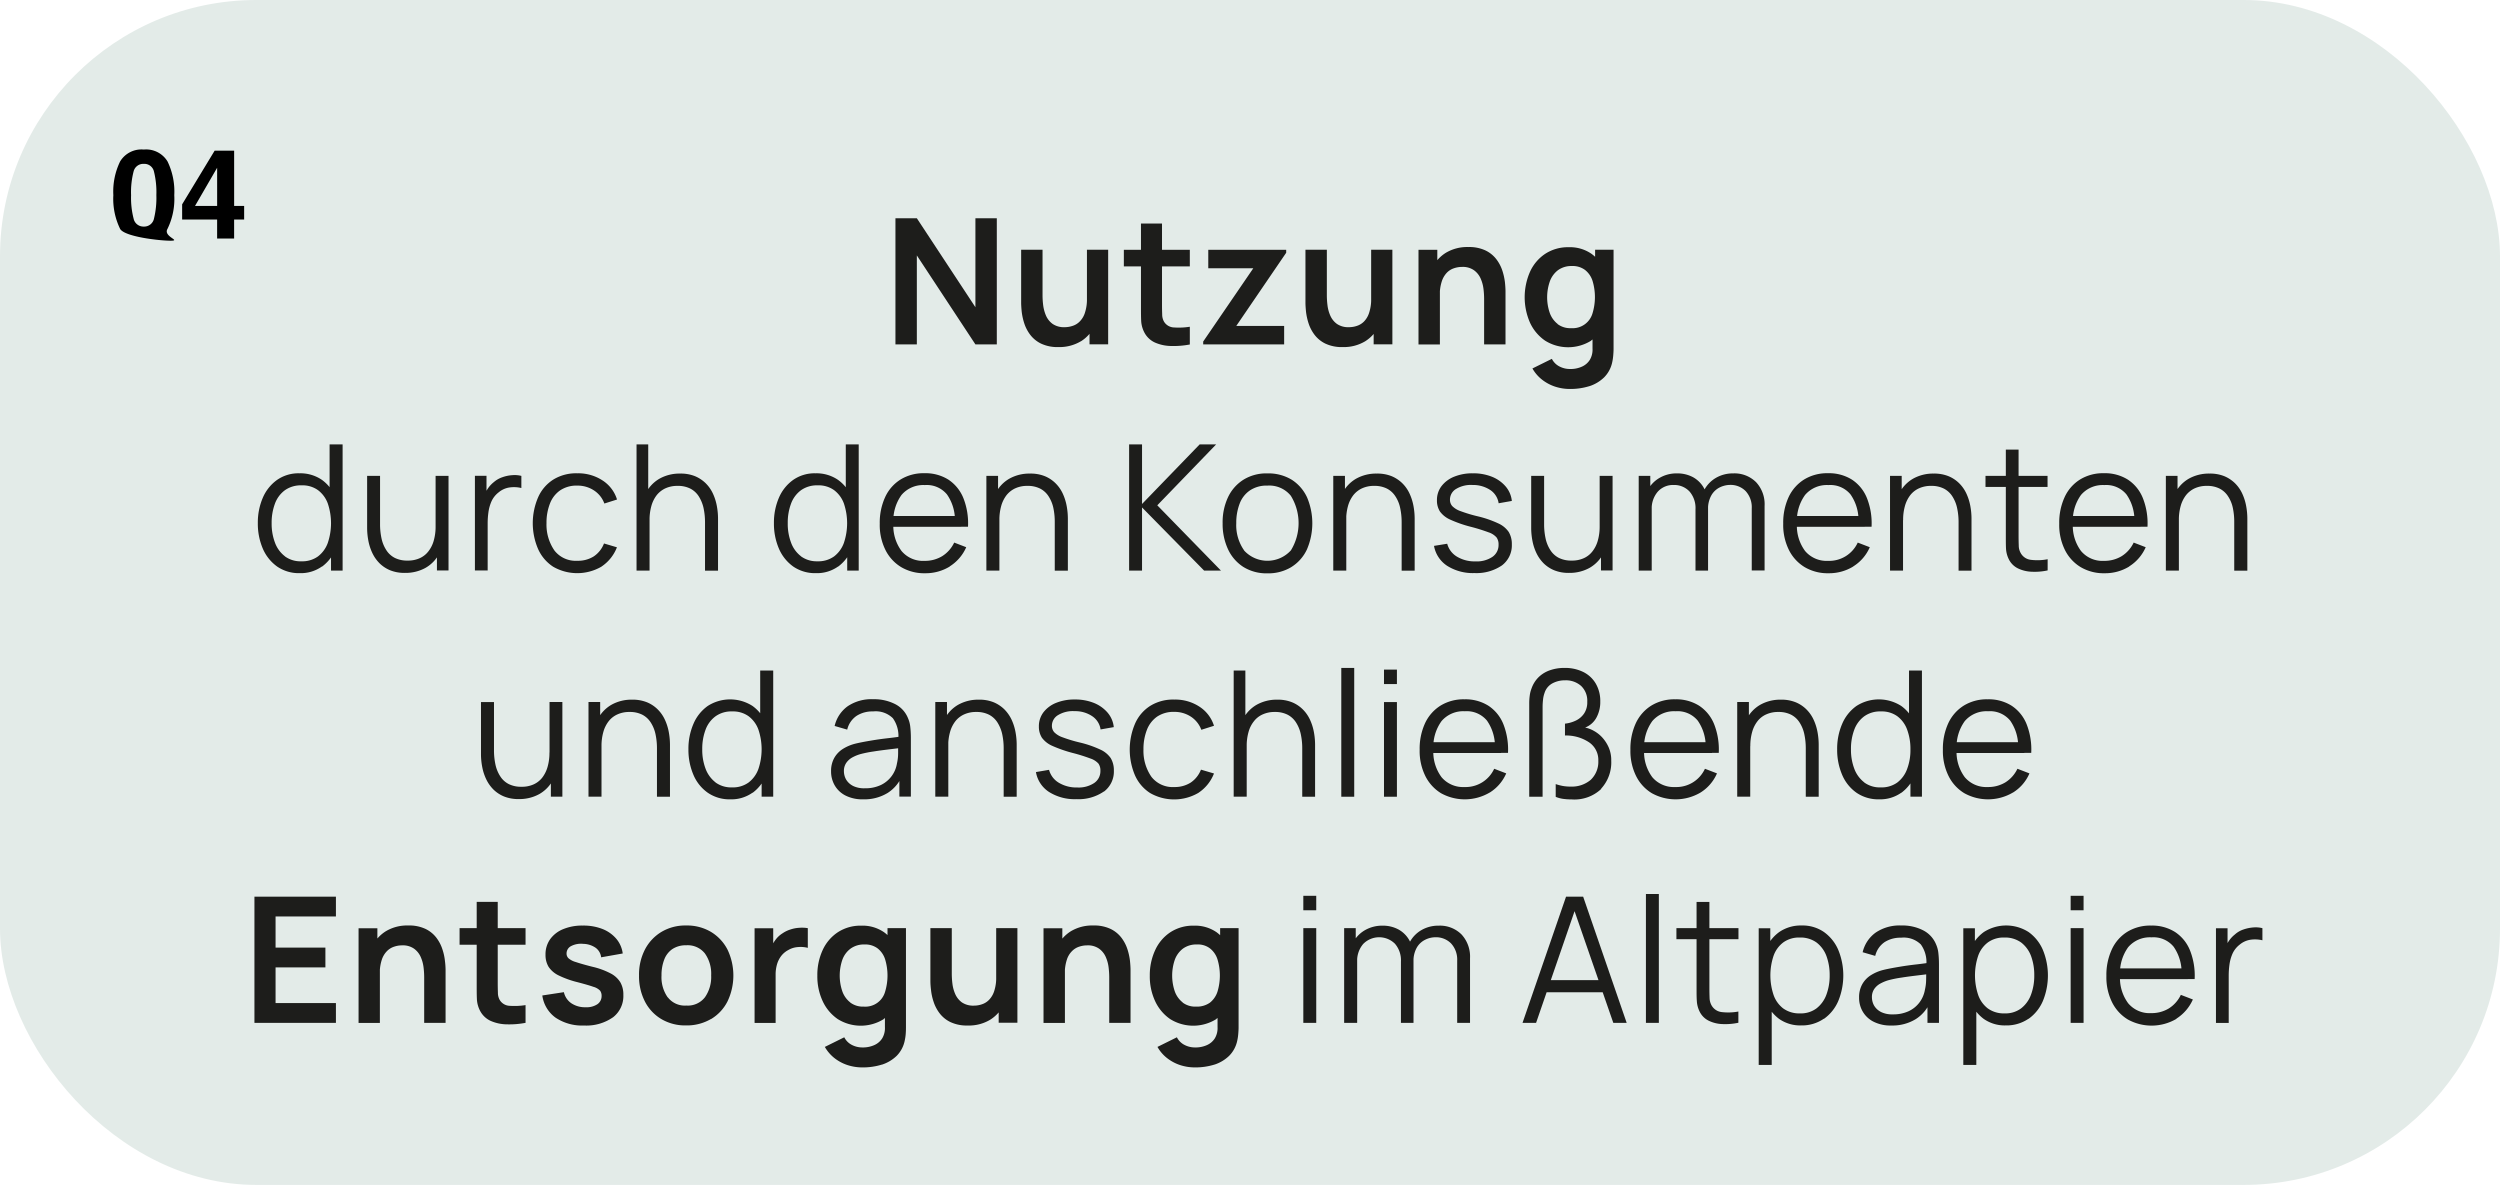
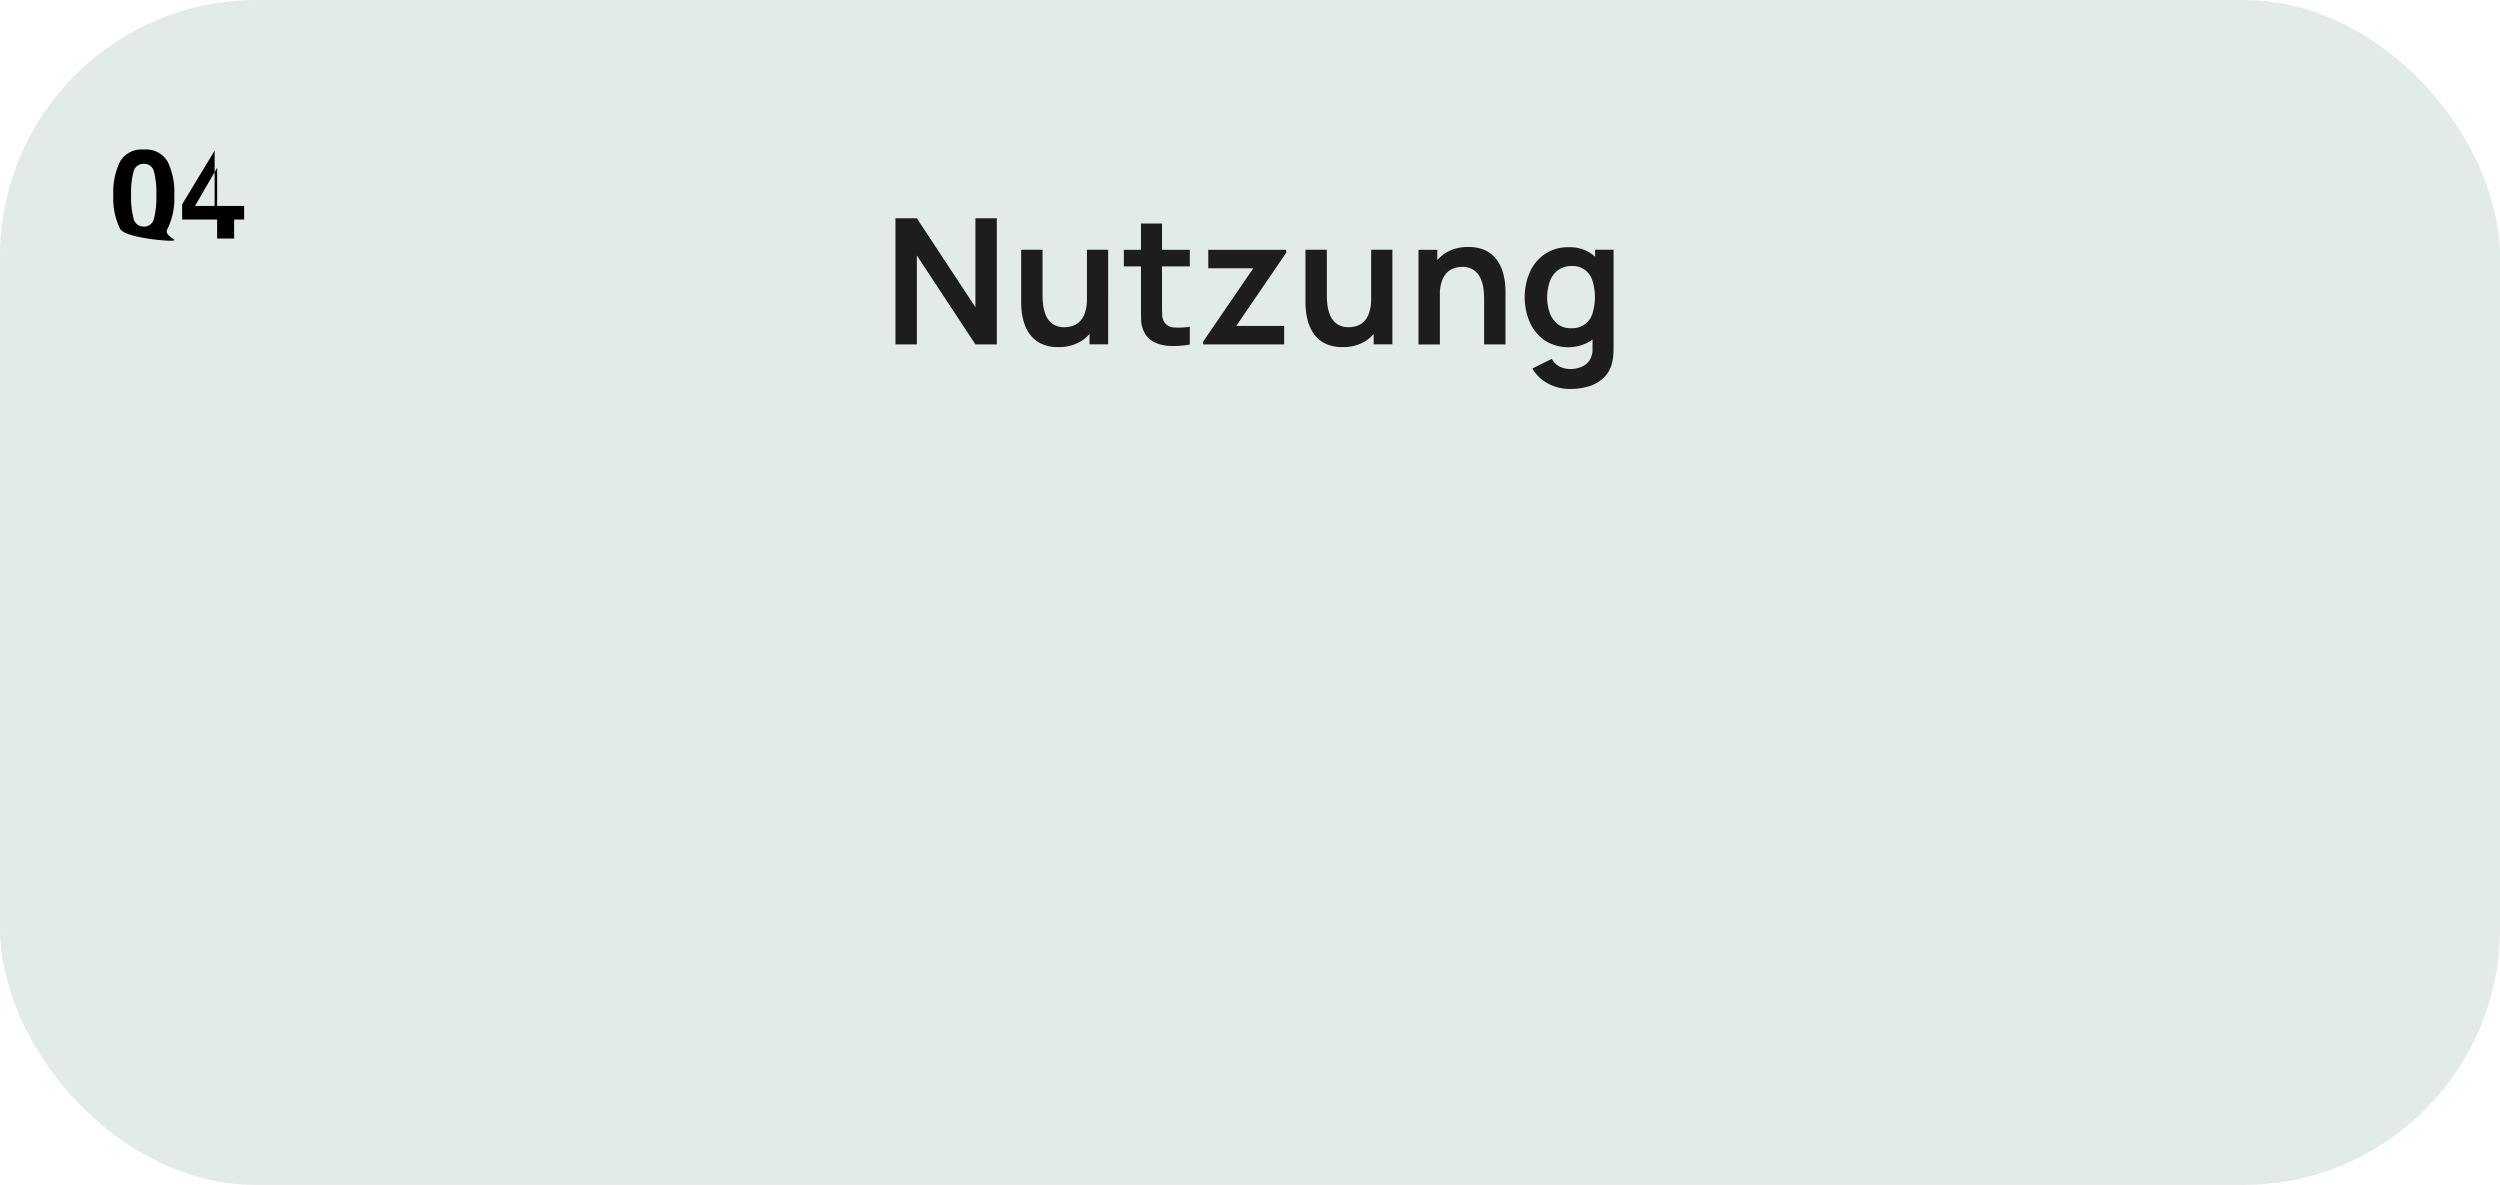
<svg xmlns="http://www.w3.org/2000/svg" width="280.42" height="132.91" viewBox="0 0 280.42 132.91">
  <g id="Gruppe_55214" data-name="Gruppe 55214" transform="translate(-1294.64 -10575.99)">
    <rect id="Rechteck_9929" data-name="Rechteck 9929" width="280.42" height="132.91" rx="28.76" transform="translate(1294.64 10575.99)" fill="#e3ebe8" />
-     <path id="Pfad_31917" data-name="Pfad 31917" d="M1546.99,452.37v-5.3a9.133,9.133,0,0,1,.09-1.27,4.521,4.521,0,0,1,.35-1.22,2.7,2.7,0,0,1,.8-.99,2.446,2.446,0,0,1,1.27-.55,3.536,3.536,0,0,1,1.27.07v-1.36a3.068,3.068,0,0,0-1.02-.08,4.388,4.388,0,0,0-1.11.23,2.7,2.7,0,0,0-.96.56,3.219,3.219,0,0,0-.62.65,3.8,3.8,0,0,0-.46.87l.26.33v-2.55h-1.3v10.62h1.45Zm-4.59-6.11h-8.11v1.21h8.11Zm-1.28,5.64a4.866,4.866,0,0,0,1.85-2.15l-1.35-.52a3.623,3.623,0,0,1-1.34,1.52,3.72,3.72,0,0,1-1.99.53,3.13,3.13,0,0,1-2.58-1.11,4.765,4.765,0,0,1-.91-3.11,4.944,4.944,0,0,1,.91-3.17,3.2,3.2,0,0,1,2.62-1.11,2.927,2.927,0,0,1,2.48,1.05,5.041,5.041,0,0,1,.89,3.12v.51h1.47a7.706,7.706,0,0,0-.52-3.21,4.453,4.453,0,0,0-1.68-2.07,4.812,4.812,0,0,0-2.68-.72,4.923,4.923,0,0,0-2.66.69,4.556,4.556,0,0,0-1.74,1.96,6.82,6.82,0,0,0-.62,3.01,6.307,6.307,0,0,0,.63,2.93,4.685,4.685,0,0,0,1.77,1.94,5.5,5.5,0,0,0,5.46-.07m-10.42-10.17h-1.45v10.62h1.45Zm0-3.63h-1.45v1.62h1.45Zm-10.72,12.65a3.265,3.265,0,0,1-1.1-1.52,6.932,6.932,0,0,1,0-4.41,3.206,3.206,0,0,1,1.1-1.5,3.017,3.017,0,0,1,1.84-.54,3.084,3.084,0,0,1,1.88.56,3.408,3.408,0,0,1,1.11,1.52,6.116,6.116,0,0,1,.36,2.16,6.043,6.043,0,0,1-.37,2.18,3.42,3.42,0,0,1-1.11,1.53,2.93,2.93,0,0,1-1.85.56,3.049,3.049,0,0,1-1.87-.55m-1.3,6.33v-7.34h-.16v-7.99h-1.3v15.33h1.45Zm5.86-5.17a4.73,4.73,0,0,0,1.61-2.01,7.556,7.556,0,0,0,0-5.71,4.771,4.771,0,0,0-1.6-2.01,4.653,4.653,0,0,0-5.02-.01,4.549,4.549,0,0,0-1.55,1.99,7.433,7.433,0,0,0-.53,2.88,7.278,7.278,0,0,0,.52,2.85,4.672,4.672,0,0,0,1.53,2.02,4.1,4.1,0,0,0,2.48.74,4.371,4.371,0,0,0,2.54-.74m-16.57-.79a1.864,1.864,0,0,1-.75-.72,1.94,1.94,0,0,1-.23-.9,1.591,1.591,0,0,1,.27-.95,1.975,1.975,0,0,1,.7-.61,4.526,4.526,0,0,1,.88-.36,12.418,12.418,0,0,1,1.5-.3c.55-.09,1.12-.16,1.69-.23s1.11-.13,1.6-.2l-.55-.28c0,.2,0,.51-.01.92a5.009,5.009,0,0,1-.13,1.13,3.312,3.312,0,0,1-.6,1.43,3.242,3.242,0,0,1-1.22,1,4.084,4.084,0,0,1-1.77.36,2.823,2.823,0,0,1-1.37-.28m3.93.81a4.207,4.207,0,0,0,1.68-2.08l-.37-.16v2.66h1.29v-6.6a11.124,11.124,0,0,0-.06-1.16,3.251,3.251,0,0,0-.26-1.03,3.076,3.076,0,0,0-1.44-1.58,5.094,5.094,0,0,0-2.47-.55,4.768,4.768,0,0,0-2.86.79,3.753,3.753,0,0,0-1.47,2.21l1.41.41a2.591,2.591,0,0,1,1.06-1.55,3.281,3.281,0,0,1,1.84-.49,2.742,2.742,0,0,1,2.22.76,3.419,3.419,0,0,1,.61,2.33l.51-.31c-.47.07-1.02.15-1.65.22s-1.27.16-1.92.27-1.25.22-1.78.35a4.812,4.812,0,0,0-1.4.6,2.869,2.869,0,0,0-.95,1.01,2.972,2.972,0,0,0-.35,1.48,3.046,3.046,0,0,0,.4,1.56,2.9,2.9,0,0,0,1.22,1.15,4.21,4.21,0,0,0,2.01.43,5.007,5.007,0,0,0,2.73-.72m-14.85-1.18a3.265,3.265,0,0,1-1.1-1.52,6.933,6.933,0,0,1,0-4.41,3.206,3.206,0,0,1,1.1-1.5,3.016,3.016,0,0,1,1.84-.54,3.084,3.084,0,0,1,1.88.56,3.407,3.407,0,0,1,1.11,1.52,6.116,6.116,0,0,1,.36,2.16,6.043,6.043,0,0,1-.37,2.18,3.42,3.42,0,0,1-1.11,1.53,2.931,2.931,0,0,1-1.85.56,3.049,3.049,0,0,1-1.87-.55m-1.3,6.33v-7.34h-.16v-7.99h-1.3v15.33h1.46Zm5.86-5.17a4.73,4.73,0,0,0,1.61-2.01,7.556,7.556,0,0,0,0-5.71,4.768,4.768,0,0,0-1.6-2.01,4.222,4.222,0,0,0-2.5-.74,4.28,4.28,0,0,0-2.52.73,4.549,4.549,0,0,0-1.55,1.99,8.08,8.08,0,0,0-.01,5.73,4.672,4.672,0,0,0,1.53,2.02,4.1,4.1,0,0,0,2.48.74,4.317,4.317,0,0,0,2.53-.74M1492,441.75h-6.96v1.24H1492Zm0,9.35a6.311,6.311,0,0,1-1.91.06,1.493,1.493,0,0,1-1.13-.79,1.806,1.806,0,0,1-.2-.79c-.01-.3-.02-.67-.02-1.11v-9.66h-1.44v9.72c0,.52,0,.98.03,1.38a3.047,3.047,0,0,0,.31,1.19,2.232,2.232,0,0,0,1.04,1.04,3.8,3.8,0,0,0,1.55.37,7.027,7.027,0,0,0,1.76-.15v-1.27Zm-8.93-13.18h-1.45v14.45h1.45Zm-5.79,9.66h-7.31v1.36h7.31Zm-7.98,4.79,4.6-13.35h-.57l4.63,13.35h1.5l-4.88-14.15h-1.92l-4.88,14.15h1.5Zm-13.75,0v-7.2a4.038,4.038,0,0,0-.44-2.01,3.134,3.134,0,0,0-1.24-1.26,3.685,3.685,0,0,0-1.8-.43,3.851,3.851,0,0,0-1.9.47,3.454,3.454,0,0,0-1.32,1.28,3.523,3.523,0,0,0-.48,1.83l.86.47a2.885,2.885,0,0,1,.68-2,2.511,2.511,0,0,1,3.56-.02,2.831,2.831,0,0,1,.67,2v6.87h1.42Zm-6.32,0v-8h-.16v-2.62h-1.3v10.62h1.46Zm12.66,0v-7.24a3.667,3.667,0,0,0-.95-2.67,3.42,3.42,0,0,0-2.57-.99,3.752,3.752,0,0,0-1.9.48,3.445,3.445,0,0,0-1.32,1.33,3.8,3.8,0,0,0-.45,1.99l.85.25a3.02,3.02,0,0,1,.37-1.59,2.2,2.2,0,0,1,.94-.88,2.583,2.583,0,0,1,1.17-.28,2.367,2.367,0,0,1,1.74.7,2.673,2.673,0,0,1,.68,1.93v6.97h1.44Zm-17.25-10.62h-1.45v10.62h1.45Zm0-3.63h-1.45v1.62h1.45Zm-14.98,11.96a2.734,2.734,0,0,1-.89-1.25,5.484,5.484,0,0,1,0-3.52,2.747,2.747,0,0,1,.91-1.26,2.545,2.545,0,0,1,1.57-.47,2.223,2.223,0,0,1,1.47.44,2.529,2.529,0,0,1,.84,1.22,6.268,6.268,0,0,1,0,3.64,2.577,2.577,0,0,1-.85,1.23,2.512,2.512,0,0,1-1.54.44,2.355,2.355,0,0,1-1.52-.46m3.78,1.84a4.469,4.469,0,0,0,1.58-2.01,7.982,7.982,0,0,0,0-5.72,4.67,4.67,0,0,0-1.56-2,4.237,4.237,0,0,0-2.54-.73,4.648,4.648,0,0,0-2.62.73,4.778,4.778,0,0,0-1.71,2,6.654,6.654,0,0,0-.61,2.88,6.564,6.564,0,0,0,.6,2.86,4.966,4.966,0,0,0,1.69,2.01,4.885,4.885,0,0,0,5.17,0m-.22,5.11a4.252,4.252,0,0,0,1.66-.99,3.384,3.384,0,0,0,.91-1.7,5.688,5.688,0,0,0,.11-.72c.02-.25.04-.5.04-.77V441.75h-2.07v8.07h-.29v3.02a2.244,2.244,0,0,1-.3,1.26,2,2,0,0,1-.9.77,3.08,3.08,0,0,1-1.32.26,2.533,2.533,0,0,1-1.18-.28,1.933,1.933,0,0,1-.86-.86l-2.18,1.08a4.214,4.214,0,0,0,1.06,1.24,4.8,4.8,0,0,0,1.46.79,5.339,5.339,0,0,0,1.69.27,7.193,7.193,0,0,0,2.19-.32m-16.78-4.68v-7.32h-.29v-3.29h-2.11v10.62h2.4Zm7.36,0v-5.93c0-.25-.02-.59-.06-1a6.77,6.77,0,0,0-.28-1.3,4.346,4.346,0,0,0-.67-1.3,3.373,3.373,0,0,0-1.22-1,4.283,4.283,0,0,0-1.95-.39,4.652,4.652,0,0,0-2.52.65,4.17,4.17,0,0,0-1.55,1.75,5.653,5.653,0,0,0-.53,2.46l1.41.6a4.824,4.824,0,0,1,.22-1.6,2.345,2.345,0,0,1,.58-.98,1.957,1.957,0,0,1,.8-.5,2.785,2.785,0,0,1,.9-.15,2.174,2.174,0,0,1,1.34.37,2.279,2.279,0,0,1,.75.93,4.069,4.069,0,0,1,.32,1.17,9.144,9.144,0,0,1,.07,1.11v5.11h2.4Zm-12.69,0V441.75h-2.38v7.32h.28v3.29h2.1Zm-3.05-.35a4.169,4.169,0,0,0,1.55-1.75,5.653,5.653,0,0,0,.53-2.46l-1.41-.6a4.8,4.8,0,0,1-.22,1.59,2.5,2.5,0,0,1-.58.99,1.958,1.958,0,0,1-.8.5,2.742,2.742,0,0,1-.9.15,2.241,2.241,0,0,1-1.34-.36,2.279,2.279,0,0,1-.75-.93,4.047,4.047,0,0,1-.32-1.18,9.118,9.118,0,0,1-.07-1.11v-5.11h-2.4v5.93a8.561,8.561,0,0,0,.07,1,6.079,6.079,0,0,0,.28,1.3,4.35,4.35,0,0,0,.67,1.3,3.373,3.373,0,0,0,1.22,1,4.282,4.282,0,0,0,1.95.39,4.627,4.627,0,0,0,2.52-.65m-15.7-1.94a2.735,2.735,0,0,1-.89-1.25,5.485,5.485,0,0,1,0-3.52,2.7,2.7,0,0,1,.92-1.26,2.546,2.546,0,0,1,1.57-.47,2.3,2.3,0,0,1,1.47.44,2.529,2.529,0,0,1,.84,1.22,6.269,6.269,0,0,1,0,3.64,2.3,2.3,0,0,1-2.39,1.67,2.355,2.355,0,0,1-1.52-.46m3.76,1.84a4.47,4.47,0,0,0,1.58-2.01,7.24,7.24,0,0,0,.53-2.85,7.488,7.488,0,0,0-.53-2.87,4.525,4.525,0,0,0-1.56-2,4.237,4.237,0,0,0-2.54-.73,4.648,4.648,0,0,0-2.62.73,4.779,4.779,0,0,0-1.71,2,6.651,6.651,0,0,0-.6,2.88,6.562,6.562,0,0,0,.6,2.86,4.964,4.964,0,0,0,1.69,2.01,4.867,4.867,0,0,0,5.16,0m-.21,5.11a4.252,4.252,0,0,0,1.66-.99,3.371,3.371,0,0,0,.9-1.7,5.645,5.645,0,0,0,.11-.72c.02-.25.03-.5.03-.77V441.75h-2.07v8.07h-.29v3.02a2.242,2.242,0,0,1-.3,1.26,2,2,0,0,1-.9.77,3.111,3.111,0,0,1-1.32.26,2.533,2.533,0,0,1-1.18-.28,1.933,1.933,0,0,1-.86-.86l-2.18,1.08a4.366,4.366,0,0,0,1.06,1.24,4.8,4.8,0,0,0,1.46.79,5.354,5.354,0,0,0,1.7.27,7.192,7.192,0,0,0,2.19-.32M1384,452.37v-5.4a4.134,4.134,0,0,1,.15-1.14,2.841,2.841,0,0,1,.46-.94,2.413,2.413,0,0,1,.8-.68,2.45,2.45,0,0,1,1.11-.34,3.154,3.154,0,0,1,1.09.09v-2.21a3.908,3.908,0,0,0-.97-.04,3.7,3.7,0,0,0-.98.19,3.19,3.19,0,0,0-.87.42,2.86,2.86,0,0,0-.79.72,3.637,3.637,0,0,0-.53.97l.26.33v-2.58h-2.09v10.62h2.38Zm-12.1-2.85a3.927,3.927,0,0,1-.7-2.46,4.825,4.825,0,0,1,.3-1.77,2.5,2.5,0,0,1,.91-1.19,2.72,2.72,0,0,1,1.57-.43,2.457,2.457,0,0,1,2.09.92,3.928,3.928,0,0,1,.7,2.46,3.967,3.967,0,0,1-.69,2.44,2.426,2.426,0,0,1-2.1.94,2.393,2.393,0,0,1-2.07-.92m4.84,2.44a4.845,4.845,0,0,0,1.85-1.98,6.745,6.745,0,0,0,0-5.82,4.975,4.975,0,0,0-1.85-1.98,5.267,5.267,0,0,0-2.79-.72,5.211,5.211,0,0,0-2.75.71,4.975,4.975,0,0,0-1.86,1.97,6.093,6.093,0,0,0-.67,2.93,6.2,6.2,0,0,0,.65,2.9,4.884,4.884,0,0,0,1.84,1.98,5.257,5.257,0,0,0,2.78.72,5.346,5.346,0,0,0,2.78-.71m-10.97-.2a3.015,3.015,0,0,0,1.16-2.52,2.728,2.728,0,0,0-.34-1.41,2.77,2.77,0,0,0-1.1-1,8.489,8.489,0,0,0-2.03-.74c-.83-.21-1.45-.39-1.86-.53a2.117,2.117,0,0,1-.83-.43.717.717,0,0,1-.21-.52.93.93,0,0,1,.51-.84,2.39,2.39,0,0,1,1.35-.25,2.529,2.529,0,0,1,1.4.44,1.537,1.537,0,0,1,.62,1.07l2.42-.43a3.176,3.176,0,0,0-.73-1.66,3.917,3.917,0,0,0-1.55-1.09,5.8,5.8,0,0,0-2.2-.38,5.538,5.538,0,0,0-2.2.4,3.336,3.336,0,0,0-1.46,1.13,2.9,2.9,0,0,0-.52,1.73,2.567,2.567,0,0,0,.34,1.36,2.824,2.824,0,0,0,1.13.97,10.53,10.53,0,0,0,2.12.76c.8.21,1.39.38,1.78.52a1.641,1.641,0,0,1,.75.43.962.962,0,0,1,.17.59,1.1,1.1,0,0,1-.47.93,2.183,2.183,0,0,1-1.32.34,2.732,2.732,0,0,1-1.61-.45,2.037,2.037,0,0,1-.83-1.24l-2.42.37a3.676,3.676,0,0,0,1.49,2.49,5.338,5.338,0,0,0,3.2.88,5.193,5.193,0,0,0,3.22-.91m-9.79-10.01h-7.4v1.86h7.4Zm0,8.63a7.83,7.83,0,0,1-1.77.08,1.355,1.355,0,0,1-1.13-.66,1.643,1.643,0,0,1-.2-.79c-.01-.32-.02-.7-.02-1.12V438.8h-2.36v9.23c0,.6,0,1.14.02,1.62a3.168,3.168,0,0,0,.38,1.41,2.518,2.518,0,0,0,1.21,1.11,4.67,4.67,0,0,0,1.81.37,9.711,9.711,0,0,0,2.06-.17v-1.99Zm-16.34,1.99v-7.32h-.28v-3.29h-2.11v10.62h2.4Zm7.37,0v-5.93a8.535,8.535,0,0,0-.07-1,6.086,6.086,0,0,0-.28-1.3,4.347,4.347,0,0,0-.67-1.3,3.375,3.375,0,0,0-1.22-1,4.283,4.283,0,0,0-1.95-.39,4.627,4.627,0,0,0-2.52.65,4.167,4.167,0,0,0-1.55,1.75,5.654,5.654,0,0,0-.53,2.46l1.41.6a4.821,4.821,0,0,1,.22-1.6,2.458,2.458,0,0,1,.58-.98,1.958,1.958,0,0,1,.8-.5,2.741,2.741,0,0,1,.9-.15,2.174,2.174,0,0,1,1.34.37,2.28,2.28,0,0,1,.75.93,4.068,4.068,0,0,1,.32,1.17,9.023,9.023,0,0,1,.07,1.11v5.11h2.4Zm-12.3,0v-2.22h-6.77v-4h5.59v-2.22h-5.59v-3.49h6.77v-2.22h-9.14v14.15Z" transform="translate(-2.36 10238.35)" fill="#1d1d1b" />
-     <path id="Pfad_31918" data-name="Pfad 31918" d="M1524.07,420.89h-8.11v1.21h8.11Zm-1.28,5.65a4.7,4.7,0,0,0,1.85-2.15l-1.35-.52a3.623,3.623,0,0,1-1.34,1.52,3.72,3.72,0,0,1-1.99.53,3.156,3.156,0,0,1-2.58-1.11,4.745,4.745,0,0,1-.91-3.11,4.944,4.944,0,0,1,.91-3.17,3.2,3.2,0,0,1,2.62-1.11,2.927,2.927,0,0,1,2.48,1.05,5.029,5.029,0,0,1,.89,3.11v.51h1.47a7.755,7.755,0,0,0-.52-3.22,4.452,4.452,0,0,0-1.68-2.07,4.811,4.811,0,0,0-2.68-.72,4.922,4.922,0,0,0-2.66.69,4.641,4.641,0,0,0-1.75,1.96,6.852,6.852,0,0,0-.62,3.01,6.305,6.305,0,0,0,.63,2.93,4.686,4.686,0,0,0,1.77,1.94,5.487,5.487,0,0,0,5.45-.07m-10.2.46V412.85h-1.45v6.16h.16V427h1.3Zm-6.48-1.61a3.439,3.439,0,0,1-1.11-1.53,5.968,5.968,0,0,1-.37-2.18,6.079,6.079,0,0,1,.36-2.16,3.265,3.265,0,0,1,1.11-1.52,3.03,3.03,0,0,1,1.89-.56,2.977,2.977,0,0,1,1.84.54,3.276,3.276,0,0,1,1.1,1.5,6.234,6.234,0,0,1,.37,2.21,6,6,0,0,1-.37,2.2,3.317,3.317,0,0,1-1.1,1.52,3.008,3.008,0,0,1-1.87.55,2.952,2.952,0,0,1-1.85-.56m4.18,1.16a4.615,4.615,0,0,0,1.53-2.02,7.42,7.42,0,0,0,.52-2.85,7.578,7.578,0,0,0-.53-2.88,4.491,4.491,0,0,0-1.55-1.99,4.653,4.653,0,0,0-5.02.01,4.723,4.723,0,0,0-1.6,2.01,7.037,7.037,0,0,0-.56,2.85,7.119,7.119,0,0,0,.56,2.86,4.669,4.669,0,0,0,1.61,2.01,4.327,4.327,0,0,0,2.54.74,4.1,4.1,0,0,0,2.48-.74m-16.94.44v-8h-.15v-2.62h-1.31V427h1.45Zm7.68,0v-5.84a7.8,7.8,0,0,0-.14-1.44,5.762,5.762,0,0,0-.44-1.37,3.974,3.974,0,0,0-.8-1.14,3.7,3.7,0,0,0-1.21-.8,4.245,4.245,0,0,0-1.66-.29,4.59,4.59,0,0,0-2.3.57,3.936,3.936,0,0,0-1.57,1.68,5.944,5.944,0,0,0-.57,2.74l1.02.23a5.659,5.659,0,0,1,.21-1.61,3.465,3.465,0,0,1,.6-1.2,2.526,2.526,0,0,1,.98-.76,3.19,3.19,0,0,1,1.35-.27,3.072,3.072,0,0,1,1.42.3,2.456,2.456,0,0,1,.95.86,3.915,3.915,0,0,1,.54,1.3,7.481,7.481,0,0,1,.17,1.63v5.42h1.46Zm-11.97-6.11h-8.11v1.21h8.11Zm-1.29,5.65a4.753,4.753,0,0,0,1.85-2.15l-1.35-.52a3.525,3.525,0,0,1-3.33,2.05,3.156,3.156,0,0,1-2.58-1.11,4.745,4.745,0,0,1-.91-3.11,4.944,4.944,0,0,1,.91-3.17,3.2,3.2,0,0,1,2.62-1.11,2.927,2.927,0,0,1,2.48,1.05,5.028,5.028,0,0,1,.89,3.11v.51h1.47a7.755,7.755,0,0,0-.52-3.22,4.452,4.452,0,0,0-1.68-2.07,4.834,4.834,0,0,0-2.68-.72,4.947,4.947,0,0,0-2.66.69,4.643,4.643,0,0,0-1.75,1.96,6.852,6.852,0,0,0-.62,3.01,6.309,6.309,0,0,0,.63,2.93,4.686,4.686,0,0,0,1.77,1.94,5.5,5.5,0,0,0,5.46-.07m-11.15-.43a4.352,4.352,0,0,0,1.14-3.15,3.6,3.6,0,0,0-.28-1.47,4.141,4.141,0,0,0-.72-1.12,3.7,3.7,0,0,0-.95-.75,3.306,3.306,0,0,0-.98-.37,2.444,2.444,0,0,0,1.27-1.12,3.644,3.644,0,0,0,.43-1.79,3.871,3.871,0,0,0-.51-2.03,3.343,3.343,0,0,0-1.41-1.3,4.569,4.569,0,0,0-2.07-.45,4.841,4.841,0,0,0-1.65.26,3.413,3.413,0,0,0-1.27.77,3.31,3.31,0,0,0-.81,1.3,3.25,3.25,0,0,0-.19.76,6.5,6.5,0,0,0-.06.91v10.45h1.5V416.95a7.546,7.546,0,0,1,.05-.84,3.174,3.174,0,0,1,.17-.75,1.843,1.843,0,0,1,.9-1.08,2.952,2.952,0,0,1,1.4-.33,2.566,2.566,0,0,1,1.8.63,2.284,2.284,0,0,1,.69,1.78,2.254,2.254,0,0,1-.34,1.29,2.351,2.351,0,0,1-.91.8,3.692,3.692,0,0,1-1.25.36v1.33a4.651,4.651,0,0,1,2.71.77,2.382,2.382,0,0,1,1.03,2.06,2.787,2.787,0,0,1-.86,2.15,3.279,3.279,0,0,1-2.24.75,4.832,4.832,0,0,1-.88-.07,5.9,5.9,0,0,1-.8-.21v1.43a3.441,3.441,0,0,0,.85.23,7.27,7.27,0,0,0,.96.06,4.366,4.366,0,0,0,3.3-1.18m-11.23-5.24h-8.11v1.21h8.11Zm-1.28,5.65a4.752,4.752,0,0,0,1.85-2.15l-1.35-.52a3.525,3.525,0,0,1-3.33,2.05,3.156,3.156,0,0,1-2.58-1.11,4.745,4.745,0,0,1-.91-3.11,4.942,4.942,0,0,1,.91-3.17,3.2,3.2,0,0,1,2.62-1.11,2.939,2.939,0,0,1,2.48,1.05,5.028,5.028,0,0,1,.89,3.11v.51h1.47a7.753,7.753,0,0,0-.52-3.22,4.452,4.452,0,0,0-1.68-2.07,4.833,4.833,0,0,0-2.68-.72,4.947,4.947,0,0,0-2.66.69,4.642,4.642,0,0,0-1.75,1.96,6.85,6.85,0,0,0-.62,3.01,6.305,6.305,0,0,0,.63,2.93,4.731,4.731,0,0,0,1.76,1.94,5.5,5.5,0,0,0,5.46-.07m-10.4-10.15h-1.45v10.62h1.45Zm0-3.64h-1.45v1.62h1.45Zm-4.79-.19h-1.45v14.45h1.45ZM1436.84,427v-6.16h-.15v-7.99h-1.31V427h1.45Zm7.67,0v-5.84a7.82,7.82,0,0,0-.14-1.44,5.774,5.774,0,0,0-.44-1.37,3.976,3.976,0,0,0-.8-1.14,3.7,3.7,0,0,0-1.21-.8,4.246,4.246,0,0,0-1.66-.29,4.589,4.589,0,0,0-2.3.57,3.936,3.936,0,0,0-1.57,1.68,5.941,5.941,0,0,0-.57,2.74l1.02.23a5.658,5.658,0,0,1,.21-1.61,3.312,3.312,0,0,1,.61-1.2,2.526,2.526,0,0,1,.98-.76,3.191,3.191,0,0,1,1.35-.27,3.073,3.073,0,0,1,1.42.3,2.457,2.457,0,0,1,.95.86,3.912,3.912,0,0,1,.54,1.3,7.489,7.489,0,0,1,.17,1.63v5.42h1.45Zm-13.07-.44a4.58,4.58,0,0,0,1.73-2.16l-1.46-.43a3.116,3.116,0,0,1-1.15,1.45,3.309,3.309,0,0,1-1.84.5,3.018,3.018,0,0,1-2.57-1.15,5.1,5.1,0,0,1-.89-3.06,5.911,5.911,0,0,1,.38-2.19,3.234,3.234,0,0,1,1.14-1.49,3.292,3.292,0,0,1,1.94-.54,3.337,3.337,0,0,1,1.85.53,3.006,3.006,0,0,1,1.18,1.48l1.42-.45a3.962,3.962,0,0,0-1.64-2.15,4.93,4.93,0,0,0-2.81-.79,4.851,4.851,0,0,0-2.69.7,4.492,4.492,0,0,0-1.7,1.97,7.382,7.382,0,0,0-.02,5.83,4.545,4.545,0,0,0,1.69,1.98,5.414,5.414,0,0,0,5.43-.02m-10.6-.14a2.818,2.818,0,0,0,1.11-2.36,2.632,2.632,0,0,0-.35-1.39,2.839,2.839,0,0,0-1.19-.97,11.826,11.826,0,0,0-2.3-.79,16.225,16.225,0,0,1-1.92-.58,2.4,2.4,0,0,1-.93-.57,1.078,1.078,0,0,1-.26-.72,1.389,1.389,0,0,1,.71-1.21,3.2,3.2,0,0,1,1.84-.43,3.409,3.409,0,0,1,1.98.57,2.155,2.155,0,0,1,.93,1.48l1.48-.26a2.961,2.961,0,0,0-.69-1.62,3.945,3.945,0,0,0-1.53-1.09,5.607,5.607,0,0,0-2.15-.39,5.428,5.428,0,0,0-2.1.38,3.371,3.371,0,0,0-1.42,1.06,2.562,2.562,0,0,0-.51,1.59,2.274,2.274,0,0,0,.34,1.26,2.869,2.869,0,0,0,1.16.91,14.99,14.99,0,0,0,2.26.79,18.986,18.986,0,0,1,2.02.63,2.106,2.106,0,0,1,.9.57,1.33,1.33,0,0,1,.22.8,1.6,1.6,0,0,1-.7,1.38,3.151,3.151,0,0,1-1.9.5,3.833,3.833,0,0,1-2.08-.54,2.414,2.414,0,0,1-1.08-1.44l-1.47.25a3.316,3.316,0,0,0,1.48,2.24,5.391,5.391,0,0,0,3.07.8,4.989,4.989,0,0,0,3.07-.86m-17.45.58v-8h-.15v-2.62h-1.31V427h1.46Zm7.67,0v-5.84a7.789,7.789,0,0,0-.14-1.44,5.763,5.763,0,0,0-.44-1.37,4.178,4.178,0,0,0-.8-1.14,3.808,3.808,0,0,0-1.21-.8,4.264,4.264,0,0,0-1.67-.29,4.589,4.589,0,0,0-2.3.57,3.935,3.935,0,0,0-1.57,1.68,5.944,5.944,0,0,0-.57,2.74l1.02.23a5.663,5.663,0,0,1,.21-1.61,3.465,3.465,0,0,1,.6-1.2,2.6,2.6,0,0,1,.98-.76,3.191,3.191,0,0,1,1.35-.27,3.072,3.072,0,0,1,1.42.3,2.457,2.457,0,0,1,.95.86,4.136,4.136,0,0,1,.54,1.3,7.481,7.481,0,0,1,.17,1.63v5.42h1.45Zm-18.4-1.23a1.865,1.865,0,0,1-.75-.72,1.942,1.942,0,0,1-.23-.9,1.592,1.592,0,0,1,.27-.95,2.031,2.031,0,0,1,.69-.61,4.515,4.515,0,0,1,.88-.36,13.229,13.229,0,0,1,1.5-.3c.56-.09,1.12-.16,1.69-.23s1.11-.13,1.6-.2l-.55-.28v.92a5.009,5.009,0,0,1-.13,1.13,3.244,3.244,0,0,1-1.82,2.43,4.052,4.052,0,0,1-1.77.36,2.823,2.823,0,0,1-1.37-.28m3.92.8a4.188,4.188,0,0,0,1.68-2.09l-.37-.16v2.66h1.29v-6.6a11.09,11.09,0,0,0-.06-1.16,3.248,3.248,0,0,0-.26-1.03,3.037,3.037,0,0,0-1.44-1.58,5.21,5.21,0,0,0-2.47-.55,4.768,4.768,0,0,0-2.86.79,3.771,3.771,0,0,0-1.46,2.21l1.41.41a2.592,2.592,0,0,1,1.06-1.55,3.259,3.259,0,0,1,1.84-.49,2.742,2.742,0,0,1,2.22.76,3.42,3.42,0,0,1,.61,2.33l.51-.31c-.47.07-1.02.15-1.65.22s-1.27.16-1.92.27-1.25.22-1.78.35a4.814,4.814,0,0,0-1.4.6,2.869,2.869,0,0,0-.95,1.01,2.974,2.974,0,0,0-.35,1.48,3.109,3.109,0,0,0,.4,1.57,2.928,2.928,0,0,0,1.21,1.15,4.211,4.211,0,0,0,2.01.43,5.007,5.007,0,0,0,2.73-.72m-12.84.42V412.85h-1.46v6.16h.16V427h1.3Zm-6.48-1.61a3.439,3.439,0,0,1-1.11-1.53,5.97,5.97,0,0,1-.37-2.18,6.079,6.079,0,0,1,.36-2.16,3.266,3.266,0,0,1,1.11-1.52,3.029,3.029,0,0,1,1.89-.56,2.977,2.977,0,0,1,1.84.54,3.276,3.276,0,0,1,1.1,1.5,6.934,6.934,0,0,1,0,4.41,3.318,3.318,0,0,1-1.1,1.52,3.008,3.008,0,0,1-1.87.55,2.972,2.972,0,0,1-1.85-.56m4.18,1.16a4.616,4.616,0,0,0,1.53-2.02,7.418,7.418,0,0,0,.52-2.85,7.58,7.58,0,0,0-.53-2.88,4.478,4.478,0,0,0-1.55-1.99,4.653,4.653,0,0,0-5.02.01,4.721,4.721,0,0,0-1.6,2.01,7.033,7.033,0,0,0-.56,2.85,7.115,7.115,0,0,0,.56,2.86,4.668,4.668,0,0,0,1.61,2.01,4.3,4.3,0,0,0,2.53.74,4.1,4.1,0,0,0,2.48-.74m-16.93.44v-8h-.15v-2.62h-1.31V427h1.45Zm7.68,0v-5.84a7.82,7.82,0,0,0-.14-1.44,5.774,5.774,0,0,0-.44-1.37,3.976,3.976,0,0,0-.8-1.14,3.7,3.7,0,0,0-1.21-.8,4.3,4.3,0,0,0-1.67-.29,4.589,4.589,0,0,0-2.3.57,3.936,3.936,0,0,0-1.57,1.68,5.942,5.942,0,0,0-.57,2.74l1.02.23a5.663,5.663,0,0,1,.21-1.61,3.465,3.465,0,0,1,.6-1.2,2.6,2.6,0,0,1,.98-.76,3.191,3.191,0,0,1,1.35-.27,3.073,3.073,0,0,1,1.42.3,2.456,2.456,0,0,1,.95.86,3.915,3.915,0,0,1,.54,1.3,7.481,7.481,0,0,1,.17,1.63v5.42h1.46Zm-12.07,0V416.38h-1.44v8h.15V427h1.3Zm-2.57-.3a3.935,3.935,0,0,0,1.57-1.68,5.942,5.942,0,0,0,.57-2.74l-1.02-.23a5.707,5.707,0,0,1-.21,1.61,3.608,3.608,0,0,1-.6,1.21,2.6,2.6,0,0,1-.98.76,3.19,3.19,0,0,1-1.35.26,3.074,3.074,0,0,1-1.42-.3,2.457,2.457,0,0,1-.95-.86,3.915,3.915,0,0,1-.54-1.3,7.536,7.536,0,0,1-.17-1.62v-5.42h-1.46v5.84a7.821,7.821,0,0,0,.14,1.44,5.552,5.552,0,0,0,.44,1.36,4.161,4.161,0,0,0,.8,1.15,3.7,3.7,0,0,0,1.21.8,4.3,4.3,0,0,0,1.67.29,4.589,4.589,0,0,0,2.3-.57" transform="translate(-2.36 10238.35)" fill="#1d1d1b" />
-     <path id="Pfad_31919" data-name="Pfad 31919" d="M1541.4,401.64v-8h-.15v-2.62h-1.31v10.62h1.46Zm7.68,0V395.8a7.82,7.82,0,0,0-.14-1.44,5.774,5.774,0,0,0-.44-1.37,3.972,3.972,0,0,0-.8-1.14,3.811,3.811,0,0,0-1.21-.8,4.265,4.265,0,0,0-1.67-.29,4.589,4.589,0,0,0-2.3.57,3.936,3.936,0,0,0-1.57,1.68,5.941,5.941,0,0,0-.57,2.74l1.02.23a5.659,5.659,0,0,1,.21-1.61,3.555,3.555,0,0,1,.6-1.2,2.7,2.7,0,0,1,.98-.76,3.191,3.191,0,0,1,1.35-.27,3.072,3.072,0,0,1,1.42.3,2.457,2.457,0,0,1,.95.86,3.717,3.717,0,0,1,.54,1.3,7.507,7.507,0,0,1,.16,1.63v5.42h1.46Zm-11.97-6.12H1529v1.21h8.11Zm-1.28,5.65a4.813,4.813,0,0,0,1.85-2.15l-1.35-.52a3.623,3.623,0,0,1-1.34,1.52,3.718,3.718,0,0,1-1.99.53,3.13,3.13,0,0,1-2.58-1.11,4.744,4.744,0,0,1-.91-3.11,4.944,4.944,0,0,1,.91-3.17,3.2,3.2,0,0,1,2.62-1.11,2.927,2.927,0,0,1,2.48,1.05,5.029,5.029,0,0,1,.89,3.11v.51h1.47a7.68,7.68,0,0,0-.52-3.21,4.452,4.452,0,0,0-1.68-2.07,4.811,4.811,0,0,0-2.68-.72,4.923,4.923,0,0,0-2.66.69,4.557,4.557,0,0,0-1.74,1.96,6.854,6.854,0,0,0-.62,3.01,6.305,6.305,0,0,0,.63,2.93,4.685,4.685,0,0,0,1.77,1.94,5.078,5.078,0,0,0,2.69.69,5.189,5.189,0,0,0,2.77-.76m-9.17-10.16h-6.96v1.24h6.96Zm0,9.35a6,6,0,0,1-1.91.06,1.483,1.483,0,0,1-1.12-.79,1.681,1.681,0,0,1-.2-.79c-.01-.3-.02-.67-.02-1.12v-9.66h-1.43v9.72c0,.52,0,.98.02,1.38a3.045,3.045,0,0,0,.31,1.19,2.23,2.23,0,0,0,1.04,1.04,3.844,3.844,0,0,0,1.55.37,6.7,6.7,0,0,0,1.77-.15v-1.27Zm-16.21,1.27v-8h-.15v-2.62H1509v10.62h1.45Zm7.68,0V395.8a7.82,7.82,0,0,0-.14-1.44,5.775,5.775,0,0,0-.44-1.37,3.975,3.975,0,0,0-.8-1.14,3.7,3.7,0,0,0-1.21-.8,4.245,4.245,0,0,0-1.66-.29,4.589,4.589,0,0,0-2.3.57,3.936,3.936,0,0,0-1.57,1.68,5.944,5.944,0,0,0-.57,2.74l1.02.23a5.654,5.654,0,0,1,.21-1.61,3.558,3.558,0,0,1,.6-1.2,2.623,2.623,0,0,1,.98-.76,3.191,3.191,0,0,1,1.35-.27,3.072,3.072,0,0,1,1.42.3,2.456,2.456,0,0,1,.95.86,3.915,3.915,0,0,1,.54,1.3,7.481,7.481,0,0,1,.17,1.63v5.42h1.46Zm-11.97-6.12h-8.11v1.21h8.11Zm-1.29,5.65a4.754,4.754,0,0,0,1.85-2.15l-1.35-.52a3.525,3.525,0,0,1-3.33,2.05,3.156,3.156,0,0,1-2.58-1.11,4.745,4.745,0,0,1-.91-3.11,4.944,4.944,0,0,1,.91-3.17,3.2,3.2,0,0,1,2.62-1.11,2.927,2.927,0,0,1,2.48,1.05,5.029,5.029,0,0,1,.89,3.11v.51h1.47a7.678,7.678,0,0,0-.52-3.21,4.451,4.451,0,0,0-1.68-2.07,4.834,4.834,0,0,0-2.68-.72,4.947,4.947,0,0,0-2.66.69,4.642,4.642,0,0,0-1.75,1.96,6.852,6.852,0,0,0-.62,3.01,6.305,6.305,0,0,0,.63,2.93,4.686,4.686,0,0,0,1.77,1.94,5.078,5.078,0,0,0,2.69.69,5.189,5.189,0,0,0,2.77-.76m-16.29.46v-7.2a4.038,4.038,0,0,0-.44-2.01,3.134,3.134,0,0,0-1.24-1.26,3.685,3.685,0,0,0-1.8-.43,3.746,3.746,0,0,0-1.9.47,3.454,3.454,0,0,0-1.32,1.28,3.521,3.521,0,0,0-.48,1.83l.86.47a2.885,2.885,0,0,1,.68-2,2.289,2.289,0,0,1,1.78-.75,2.343,2.343,0,0,1,1.78.73,2.83,2.83,0,0,1,.67,2v6.87h1.42Zm-6.32,0v-8h-.16v-2.62h-1.3v10.62h1.46Zm12.66,0V394.4a3.626,3.626,0,0,0-.95-2.67,3.421,3.421,0,0,0-2.57-.99,3.752,3.752,0,0,0-1.9.48,3.444,3.444,0,0,0-1.32,1.33,3.817,3.817,0,0,0-.45,2l.85.24a3.019,3.019,0,0,1,.37-1.59,2.229,2.229,0,0,1,.94-.89,2.72,2.72,0,0,1,1.17-.28,2.367,2.367,0,0,1,1.74.7,2.673,2.673,0,0,1,.68,1.93v6.97h1.44Zm-17.05,0V391.02h-1.45v8h.15v2.61h1.3Zm-2.57-.31a3.934,3.934,0,0,0,1.57-1.68,5.972,5.972,0,0,0,.57-2.74l-1.02-.23a5.716,5.716,0,0,1-.21,1.61,3.446,3.446,0,0,1-.61,1.21,2.525,2.525,0,0,1-.98.76,3.189,3.189,0,0,1-1.35.26,3.073,3.073,0,0,1-1.42-.3,2.457,2.457,0,0,1-.95-.86,3.911,3.911,0,0,1-.54-1.3,7.528,7.528,0,0,1-.17-1.62v-5.42h-1.45v5.84a7.831,7.831,0,0,0,.14,1.44,5.558,5.558,0,0,0,.44,1.36,4.164,4.164,0,0,0,.8,1.15,3.7,3.7,0,0,0,1.21.8,4.262,4.262,0,0,0,1.67.29,4.589,4.589,0,0,0,2.3-.57m-9.84-.27a2.818,2.818,0,0,0,1.11-2.36,2.63,2.63,0,0,0-.35-1.39,2.837,2.837,0,0,0-1.19-.97,11.826,11.826,0,0,0-2.3-.79,16.225,16.225,0,0,1-1.92-.58,2.4,2.4,0,0,1-.93-.57,1.071,1.071,0,0,1-.25-.72,1.389,1.389,0,0,1,.71-1.21,3.2,3.2,0,0,1,1.84-.43,3.484,3.484,0,0,1,1.98.57,2.155,2.155,0,0,1,.93,1.48l1.48-.26a2.961,2.961,0,0,0-.69-1.62,3.946,3.946,0,0,0-1.53-1.09,5.605,5.605,0,0,0-2.15-.39,5.427,5.427,0,0,0-2.1.38,3.369,3.369,0,0,0-1.42,1.06,2.562,2.562,0,0,0-.51,1.59,2.276,2.276,0,0,0,.34,1.26,2.871,2.871,0,0,0,1.16.91,13.941,13.941,0,0,0,2.26.79,20.153,20.153,0,0,1,2.03.63,2.017,2.017,0,0,1,.9.58,1.329,1.329,0,0,1,.22.8,1.6,1.6,0,0,1-.7,1.38,3.151,3.151,0,0,1-1.9.5,3.834,3.834,0,0,1-2.08-.54,2.413,2.413,0,0,1-1.08-1.44l-1.48.24a3.384,3.384,0,0,0,1.48,2.24,5.391,5.391,0,0,0,3.07.81,5.057,5.057,0,0,0,3.07-.86m-17.46.58v-8h-.15v-2.62h-1.31v10.62h1.46Zm7.67,0V395.8a7.82,7.82,0,0,0-.14-1.44,5.769,5.769,0,0,0-.44-1.37,3.975,3.975,0,0,0-.8-1.14,3.81,3.81,0,0,0-1.21-.8,4.265,4.265,0,0,0-1.67-.29,4.589,4.589,0,0,0-2.3.57,3.935,3.935,0,0,0-1.57,1.68,5.944,5.944,0,0,0-.57,2.74l1.02.23a5.663,5.663,0,0,1,.21-1.61,3.56,3.56,0,0,1,.6-1.2,2.7,2.7,0,0,1,.98-.76,3.191,3.191,0,0,1,1.35-.27,3.072,3.072,0,0,1,1.42.3,2.456,2.456,0,0,1,.95.86,3.716,3.716,0,0,1,.54,1.3,7.481,7.481,0,0,1,.17,1.63v5.42h1.45Zm-19.12-2.25a4.911,4.911,0,0,1-.89-3.07,5.947,5.947,0,0,1,.38-2.19,3.113,3.113,0,0,1,1.15-1.48,3.335,3.335,0,0,1,1.96-.54,3.1,3.1,0,0,1,2.63,1.14,5.845,5.845,0,0,1,.01,6.12,3.55,3.55,0,0,1-5.25.02m5.32,1.84a4.613,4.613,0,0,0,1.73-1.97,7.437,7.437,0,0,0,.01-5.83,4.675,4.675,0,0,0-1.72-1.98,5.031,5.031,0,0,0-2.72-.71,4.887,4.887,0,0,0-2.68.7,4.672,4.672,0,0,0-1.74,1.96,6.612,6.612,0,0,0-.61,2.93,6.7,6.7,0,0,0,.6,2.91,4.7,4.7,0,0,0,1.72,1.99,4.9,4.9,0,0,0,2.7.72,4.983,4.983,0,0,0,2.7-.71m-16.76.4v-7.08l6.96,7.08h1.89l-7.14-7.32,6.6-6.83h-1.85l-6.46,6.68v-6.68h-1.45v14.15Zm-16,0v-8h-.15v-2.62h-1.31v10.62h1.46Zm7.68,0V395.8a7.809,7.809,0,0,0-.14-1.44,5.774,5.774,0,0,0-.44-1.37,3.975,3.975,0,0,0-.8-1.14,3.7,3.7,0,0,0-1.21-.8,4.264,4.264,0,0,0-1.67-.29,4.59,4.59,0,0,0-2.3.57,3.936,3.936,0,0,0-1.57,1.68,5.942,5.942,0,0,0-.57,2.74l1.02.23a5.667,5.667,0,0,1,.21-1.61,3.555,3.555,0,0,1,.6-1.2,2.707,2.707,0,0,1,.98-.76,3.191,3.191,0,0,1,1.35-.27,3.072,3.072,0,0,1,1.42.3,2.456,2.456,0,0,1,.95.86,3.913,3.913,0,0,1,.54,1.3,7.507,7.507,0,0,1,.16,1.63v5.42h1.46Zm-11.97-6.12h-8.11v1.21h8.11Zm-1.28,5.65a4.813,4.813,0,0,0,1.85-2.15l-1.35-.52a3.625,3.625,0,0,1-1.34,1.52,3.72,3.72,0,0,1-1.99.53,3.13,3.13,0,0,1-2.58-1.11,4.744,4.744,0,0,1-.91-3.11,4.944,4.944,0,0,1,.91-3.17,3.2,3.2,0,0,1,2.62-1.11,2.927,2.927,0,0,1,2.48,1.05,5.029,5.029,0,0,1,.89,3.11v.51h1.47a7.68,7.68,0,0,0-.52-3.21,4.5,4.5,0,0,0-1.68-2.07,4.811,4.811,0,0,0-2.68-.72,4.923,4.923,0,0,0-2.66.69,4.557,4.557,0,0,0-1.74,1.96,6.854,6.854,0,0,0-.62,3.01,6.305,6.305,0,0,0,.63,2.93,4.685,4.685,0,0,0,1.77,1.94,5.078,5.078,0,0,0,2.69.69,5.189,5.189,0,0,0,2.77-.76m-10.22.46V387.49h-1.45v6.16h.16v7.99h1.3Zm-6.48-1.61a3.382,3.382,0,0,1-1.11-1.53,5.967,5.967,0,0,1-.37-2.18,6.077,6.077,0,0,1,.36-2.16,3.265,3.265,0,0,1,1.11-1.52,3.093,3.093,0,0,1,1.89-.56,2.977,2.977,0,0,1,1.84.54,3.275,3.275,0,0,1,1.1,1.5,6.934,6.934,0,0,1,0,4.41,3.316,3.316,0,0,1-1.1,1.52,3.028,3.028,0,0,1-1.87.55,2.992,2.992,0,0,1-1.85-.56m4.18,1.15a4.642,4.642,0,0,0,1.53-2.01,8.081,8.081,0,0,0-.01-5.73,4.422,4.422,0,0,0-1.55-1.99,4.265,4.265,0,0,0-2.52-.73,4.18,4.18,0,0,0-2.5.74,4.752,4.752,0,0,0-1.6,2,7.035,7.035,0,0,0-.56,2.85,7.119,7.119,0,0,0,.56,2.86,4.792,4.792,0,0,0,1.61,2.01,4.327,4.327,0,0,0,2.54.74,4.1,4.1,0,0,0,2.48-.74m-21.14.45v-6.16h-.15v-7.99h-1.31v14.15h1.46Zm7.68,0V395.8a7.81,7.81,0,0,0-.14-1.44,5.774,5.774,0,0,0-.44-1.37,3.973,3.973,0,0,0-.8-1.14,3.811,3.811,0,0,0-1.21-.8,4.263,4.263,0,0,0-1.67-.29,4.589,4.589,0,0,0-2.3.57,3.935,3.935,0,0,0-1.57,1.68,5.942,5.942,0,0,0-.57,2.74l1.02.23a5.667,5.667,0,0,1,.21-1.61,3.557,3.557,0,0,1,.6-1.2,2.706,2.706,0,0,1,.98-.76,3.191,3.191,0,0,1,1.35-.27,3.072,3.072,0,0,1,1.42.3,2.456,2.456,0,0,1,.95.86,4.133,4.133,0,0,1,.54,1.3,7.481,7.481,0,0,1,.17,1.63v5.42h1.45Zm-13.07-.45a4.58,4.58,0,0,0,1.73-2.16l-1.45-.43a3.066,3.066,0,0,1-1.15,1.45,3.3,3.3,0,0,1-1.84.49,3.018,3.018,0,0,1-2.57-1.15,5.1,5.1,0,0,1-.89-3.06,5.908,5.908,0,0,1,.38-2.19,3.183,3.183,0,0,1,1.14-1.49,3.292,3.292,0,0,1,1.94-.54,3.337,3.337,0,0,1,1.85.53,2.954,2.954,0,0,1,1.18,1.48l1.42-.45a3.917,3.917,0,0,0-1.64-2.15,4.951,4.951,0,0,0-2.81-.79,4.851,4.851,0,0,0-2.69.7,4.493,4.493,0,0,0-1.7,1.97,7.325,7.325,0,0,0-.01,5.83,4.61,4.61,0,0,0,1.69,1.98,5.414,5.414,0,0,0,5.43-.02m-12.78.45v-5.3a9.152,9.152,0,0,1,.09-1.27,4.628,4.628,0,0,1,.35-1.22,2.7,2.7,0,0,1,.8-.99,2.446,2.446,0,0,1,1.27-.55,3.535,3.535,0,0,1,1.27.07v-1.36a3.068,3.068,0,0,0-1.02-.08,4,4,0,0,0-1.11.23,2.836,2.836,0,0,0-.96.55,3.219,3.219,0,0,0-.62.65,4.03,4.03,0,0,0-.46.87l.26.33v-2.56h-1.3v10.62h1.45Zm-4.39,0V391.02h-1.45v8h.15v2.61h1.3Zm-2.57-.31a3.935,3.935,0,0,0,1.57-1.68,5.973,5.973,0,0,0,.57-2.74l-1.02-.23a5.708,5.708,0,0,1-.21,1.61,3.443,3.443,0,0,1-.61,1.21,2.527,2.527,0,0,1-.98.76,3.189,3.189,0,0,1-1.35.26,3.073,3.073,0,0,1-1.42-.3,2.457,2.457,0,0,1-.95-.86,3.915,3.915,0,0,1-.54-1.3,7.536,7.536,0,0,1-.17-1.62v-5.42h-1.45v5.84a7.821,7.821,0,0,0,.14,1.44,5.558,5.558,0,0,0,.44,1.36,4.167,4.167,0,0,0,.8,1.15,3.7,3.7,0,0,0,1.21.8,4.264,4.264,0,0,0,1.67.29,4.59,4.59,0,0,0,2.3-.57m-9.31.31V387.49h-1.46v6.16h.16v7.99h1.3Zm-6.48-1.61a3.384,3.384,0,0,1-1.11-1.53,5.968,5.968,0,0,1-.37-2.18,6.077,6.077,0,0,1,.36-2.16,3.264,3.264,0,0,1,1.11-1.52,3.093,3.093,0,0,1,1.89-.56,2.977,2.977,0,0,1,1.84.54,3.275,3.275,0,0,1,1.1,1.5,6.933,6.933,0,0,1,0,4.41,3.316,3.316,0,0,1-1.1,1.52,3.008,3.008,0,0,1-1.87.55,2.952,2.952,0,0,1-1.85-.56m4.18,1.15a4.569,4.569,0,0,0,1.53-2.01,8.08,8.08,0,0,0-.01-5.73,4.49,4.49,0,0,0-1.55-1.99,4.265,4.265,0,0,0-2.52-.73,4.18,4.18,0,0,0-2.5.74,4.754,4.754,0,0,0-1.6,2,7.037,7.037,0,0,0-.56,2.85,7.119,7.119,0,0,0,.56,2.86,4.789,4.789,0,0,0,1.61,2.01,4.3,4.3,0,0,0,2.53.74,4.1,4.1,0,0,0,2.48-.74" transform="translate(-2.36 10238.35)" fill="#1d1d1b" />
    <path id="Pfad_31920" data-name="Pfad 31920" d="M1471.72,373.98a2.734,2.734,0,0,1-.89-1.25,5.4,5.4,0,0,1,.01-3.52,2.746,2.746,0,0,1,.91-1.26,2.546,2.546,0,0,1,1.57-.47,2.3,2.3,0,0,1,1.47.44,2.529,2.529,0,0,1,.84,1.22,6.269,6.269,0,0,1,0,3.64,2.318,2.318,0,0,1-2.4,1.67,2.356,2.356,0,0,1-1.52-.46m3.77,1.84a4.469,4.469,0,0,0,1.58-2.01,7.24,7.24,0,0,0,.53-2.85,7.488,7.488,0,0,0-.53-2.87,4.524,4.524,0,0,0-1.56-2,4.237,4.237,0,0,0-2.54-.73,4.647,4.647,0,0,0-2.62.73,4.778,4.778,0,0,0-1.71,2,7.11,7.11,0,0,0-.01,5.74,4.964,4.964,0,0,0,1.69,2.01,4.885,4.885,0,0,0,5.17,0m-.21,5.11a4.252,4.252,0,0,0,1.66-.99,3.382,3.382,0,0,0,.91-1.7,5.667,5.667,0,0,0,.11-.72c.02-.25.04-.5.04-.77V365.65h-2.07v8.07h-.29v3.02a2.244,2.244,0,0,1-.3,1.26,2,2,0,0,1-.9.77,3.081,3.081,0,0,1-1.32.26,2.533,2.533,0,0,1-1.18-.28,1.933,1.933,0,0,1-.86-.86l-2.18,1.08a4.212,4.212,0,0,0,1.06,1.24,4.8,4.8,0,0,0,1.46.79,5.34,5.34,0,0,0,1.69.27,7.193,7.193,0,0,0,2.19-.32m-16.78-4.68v-7.32h-.29v-3.29h-2.11v10.62h2.4Zm7.36,0v-5.93c0-.25-.02-.59-.06-1a6.76,6.76,0,0,0-.28-1.3,4.344,4.344,0,0,0-.67-1.3,3.373,3.373,0,0,0-1.22-1,4.284,4.284,0,0,0-1.95-.39,4.651,4.651,0,0,0-2.52.65,4.169,4.169,0,0,0-1.55,1.75,5.652,5.652,0,0,0-.53,2.46l1.41.6a4.818,4.818,0,0,1,.22-1.6,2.564,2.564,0,0,1,.57-.98,1.957,1.957,0,0,1,.8-.5,2.783,2.783,0,0,1,.9-.15,2.174,2.174,0,0,1,1.34.37,2.28,2.28,0,0,1,.75.93,4.072,4.072,0,0,1,.32,1.17,9.07,9.07,0,0,1,.07,1.11v5.11h2.4Zm-12.69,0V365.65h-2.38v7.32h.28v3.29h2.09Zm-3.05-.35a4.168,4.168,0,0,0,1.55-1.75,5.653,5.653,0,0,0,.53-2.46l-1.41-.6a4.8,4.8,0,0,1-.22,1.59,2.483,2.483,0,0,1-.57.99,1.958,1.958,0,0,1-.8.5,2.744,2.744,0,0,1-.9.15,2.241,2.241,0,0,1-1.34-.36,2.28,2.28,0,0,1-.75-.93,4.047,4.047,0,0,1-.32-1.18,9.144,9.144,0,0,1-.07-1.11v-5.11h-2.4v5.93c0,.25.02.59.06,1a6.769,6.769,0,0,0,.28,1.3,4.346,4.346,0,0,0,.67,1.3,3.373,3.373,0,0,0,1.22,1,4.283,4.283,0,0,0,1.95.39,4.651,4.651,0,0,0,2.52-.65m-9.09.35V374.2h-5.37l5.6-8.21v-.33h-8.74v2.07h5.05l-5.62,8.22v.32h9.07Zm-10.58-10.61h-7.4v1.86h7.4Zm0,8.63a7.833,7.833,0,0,1-1.77.08,1.355,1.355,0,0,1-1.13-.66,1.643,1.643,0,0,1-.2-.79c-.01-.32-.02-.7-.02-1.12v-9.09h-2.36v9.23c0,.6,0,1.14.02,1.62a3.168,3.168,0,0,0,.38,1.41,2.517,2.517,0,0,0,1.21,1.11,4.67,4.67,0,0,0,1.81.37,9.712,9.712,0,0,0,2.06-.17v-1.99Zm-9.16,1.98V365.65h-2.38v7.32h.29v3.29h2.09Zm-3.05-.35a4.168,4.168,0,0,0,1.55-1.75,5.653,5.653,0,0,0,.53-2.46l-1.41-.6a4.8,4.8,0,0,1-.22,1.59,2.385,2.385,0,0,1-.58.99,1.9,1.9,0,0,1-.8.5,2.787,2.787,0,0,1-.9.15,2.241,2.241,0,0,1-1.34-.36,2.281,2.281,0,0,1-.75-.93,4.384,4.384,0,0,1-.32-1.18,9.168,9.168,0,0,1-.07-1.11v-5.11h-2.4v5.93c0,.25.02.59.06,1a6.769,6.769,0,0,0,.28,1.3,4.349,4.349,0,0,0,.67,1.3,3.372,3.372,0,0,0,1.22,1,4.284,4.284,0,0,0,1.95.39,4.676,4.676,0,0,0,2.52-.65m-18.4.35v-9.98l6.57,9.98h2.4V362.12h-2.4v9.98l-6.57-9.98h-2.4v14.15Z" transform="translate(-2.36 10238.35)" fill="#1d1d1b" />
  </g>
-   <path id="Pfad_34461" data-name="Pfad 34461" d="M6.855,11.246c-1.262,0-5.148-.442-5.656-1.326A7.672,7.672,0,0,1,.438,6.14,7.713,7.713,0,0,1,1.2,2.353,2.8,2.8,0,0,1,3.855,1.02,2.808,2.808,0,0,1,6.515,2.353,7.743,7.743,0,0,1,7.273,6.14a7.672,7.672,0,0,1-.762,3.78C6,10.8,8.118,11.246,6.855,11.246ZM5,8.751A9.753,9.753,0,0,0,5.264,6.14a9.566,9.566,0,0,0-.27-2.652,1.1,1.1,0,0,0-1.138-.861,1.119,1.119,0,0,0-1.148.861,9.233,9.233,0,0,0-.28,2.652,9.337,9.337,0,0,0,.28,2.615,1.128,1.128,0,0,0,1.148.906A1.119,1.119,0,0,0,5,8.751Zm10.11-1.408V8.867H13.986V11H12.079V8.867H8.155v-1.7L11.8,1.149h2.188V7.343Zm-5.51,0h2.481V3.063Z" transform="translate(12.275 15.754)" />
+   <path id="Pfad_34461" data-name="Pfad 34461" d="M6.855,11.246c-1.262,0-5.148-.442-5.656-1.326A7.672,7.672,0,0,1,.438,6.14,7.713,7.713,0,0,1,1.2,2.353,2.8,2.8,0,0,1,3.855,1.02,2.808,2.808,0,0,1,6.515,2.353,7.743,7.743,0,0,1,7.273,6.14a7.672,7.672,0,0,1-.762,3.78C6,10.8,8.118,11.246,6.855,11.246ZM5,8.751A9.753,9.753,0,0,0,5.264,6.14a9.566,9.566,0,0,0-.27-2.652,1.1,1.1,0,0,0-1.138-.861,1.119,1.119,0,0,0-1.148.861,9.233,9.233,0,0,0-.28,2.652,9.337,9.337,0,0,0,.28,2.615,1.128,1.128,0,0,0,1.148.906A1.119,1.119,0,0,0,5,8.751Zm10.11-1.408V8.867H13.986V11H12.079V8.867H8.155v-1.7L11.8,1.149V7.343Zm-5.51,0h2.481V3.063Z" transform="translate(12.275 15.754)" />
</svg>